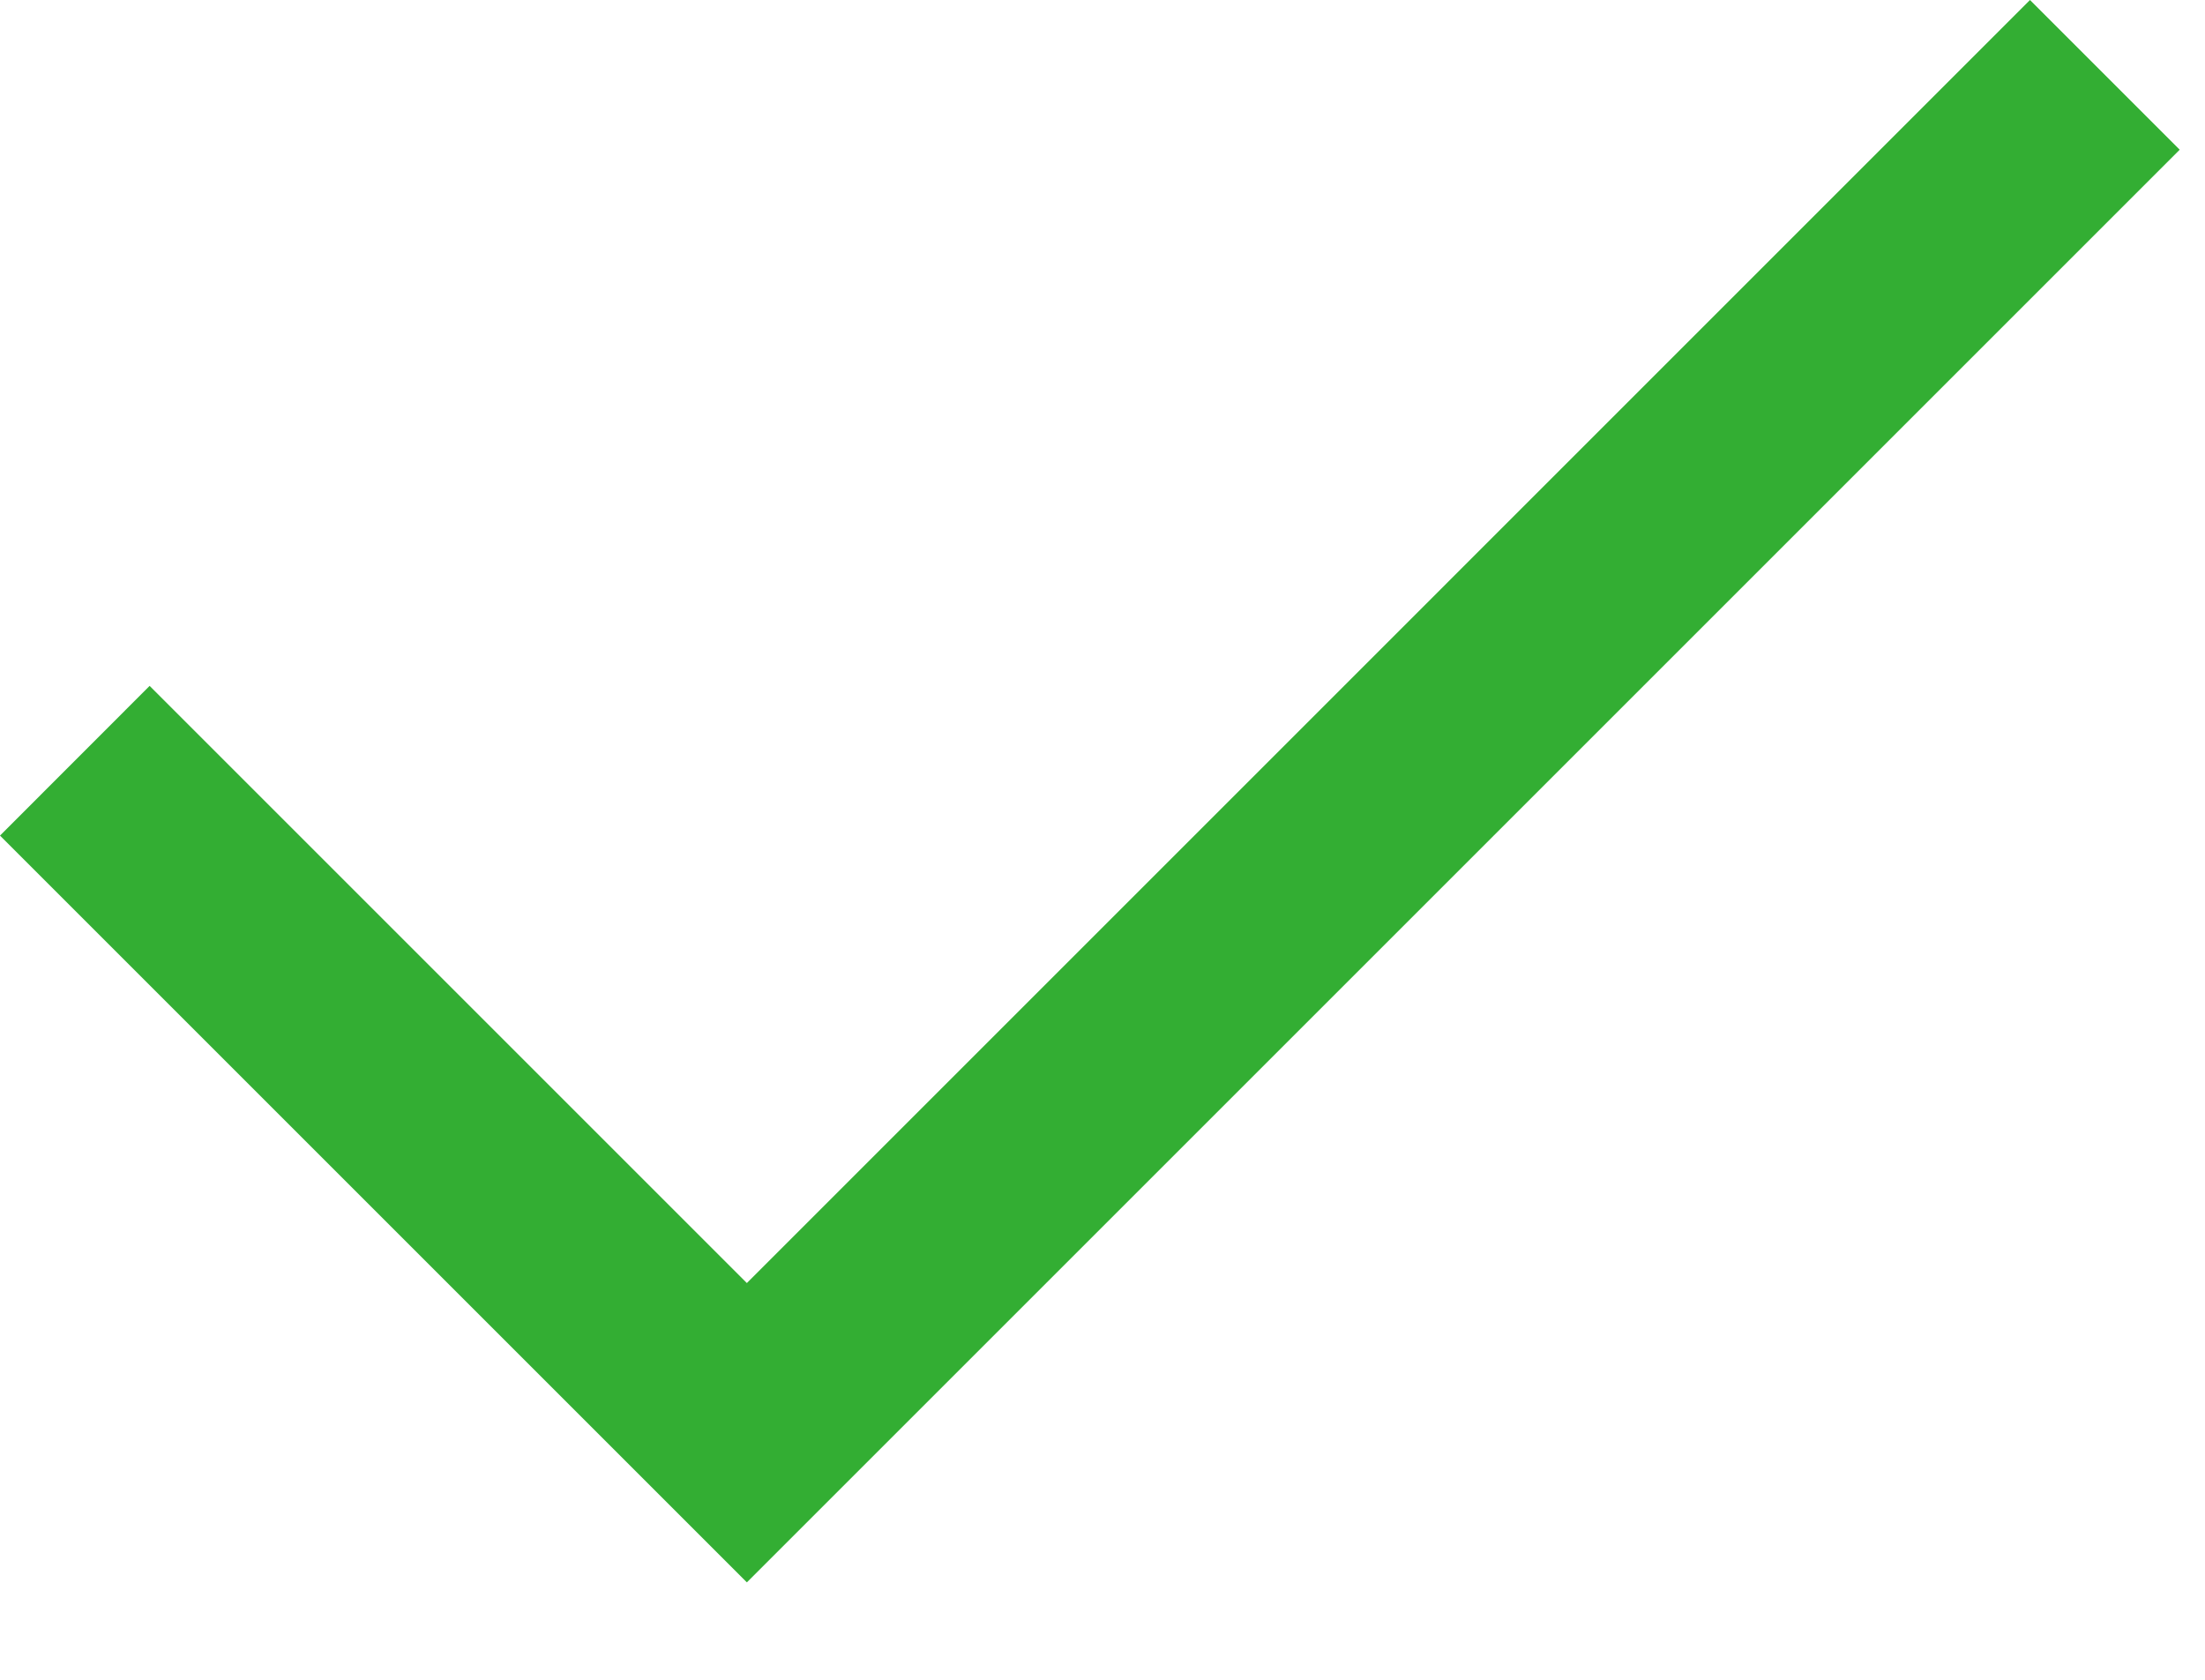
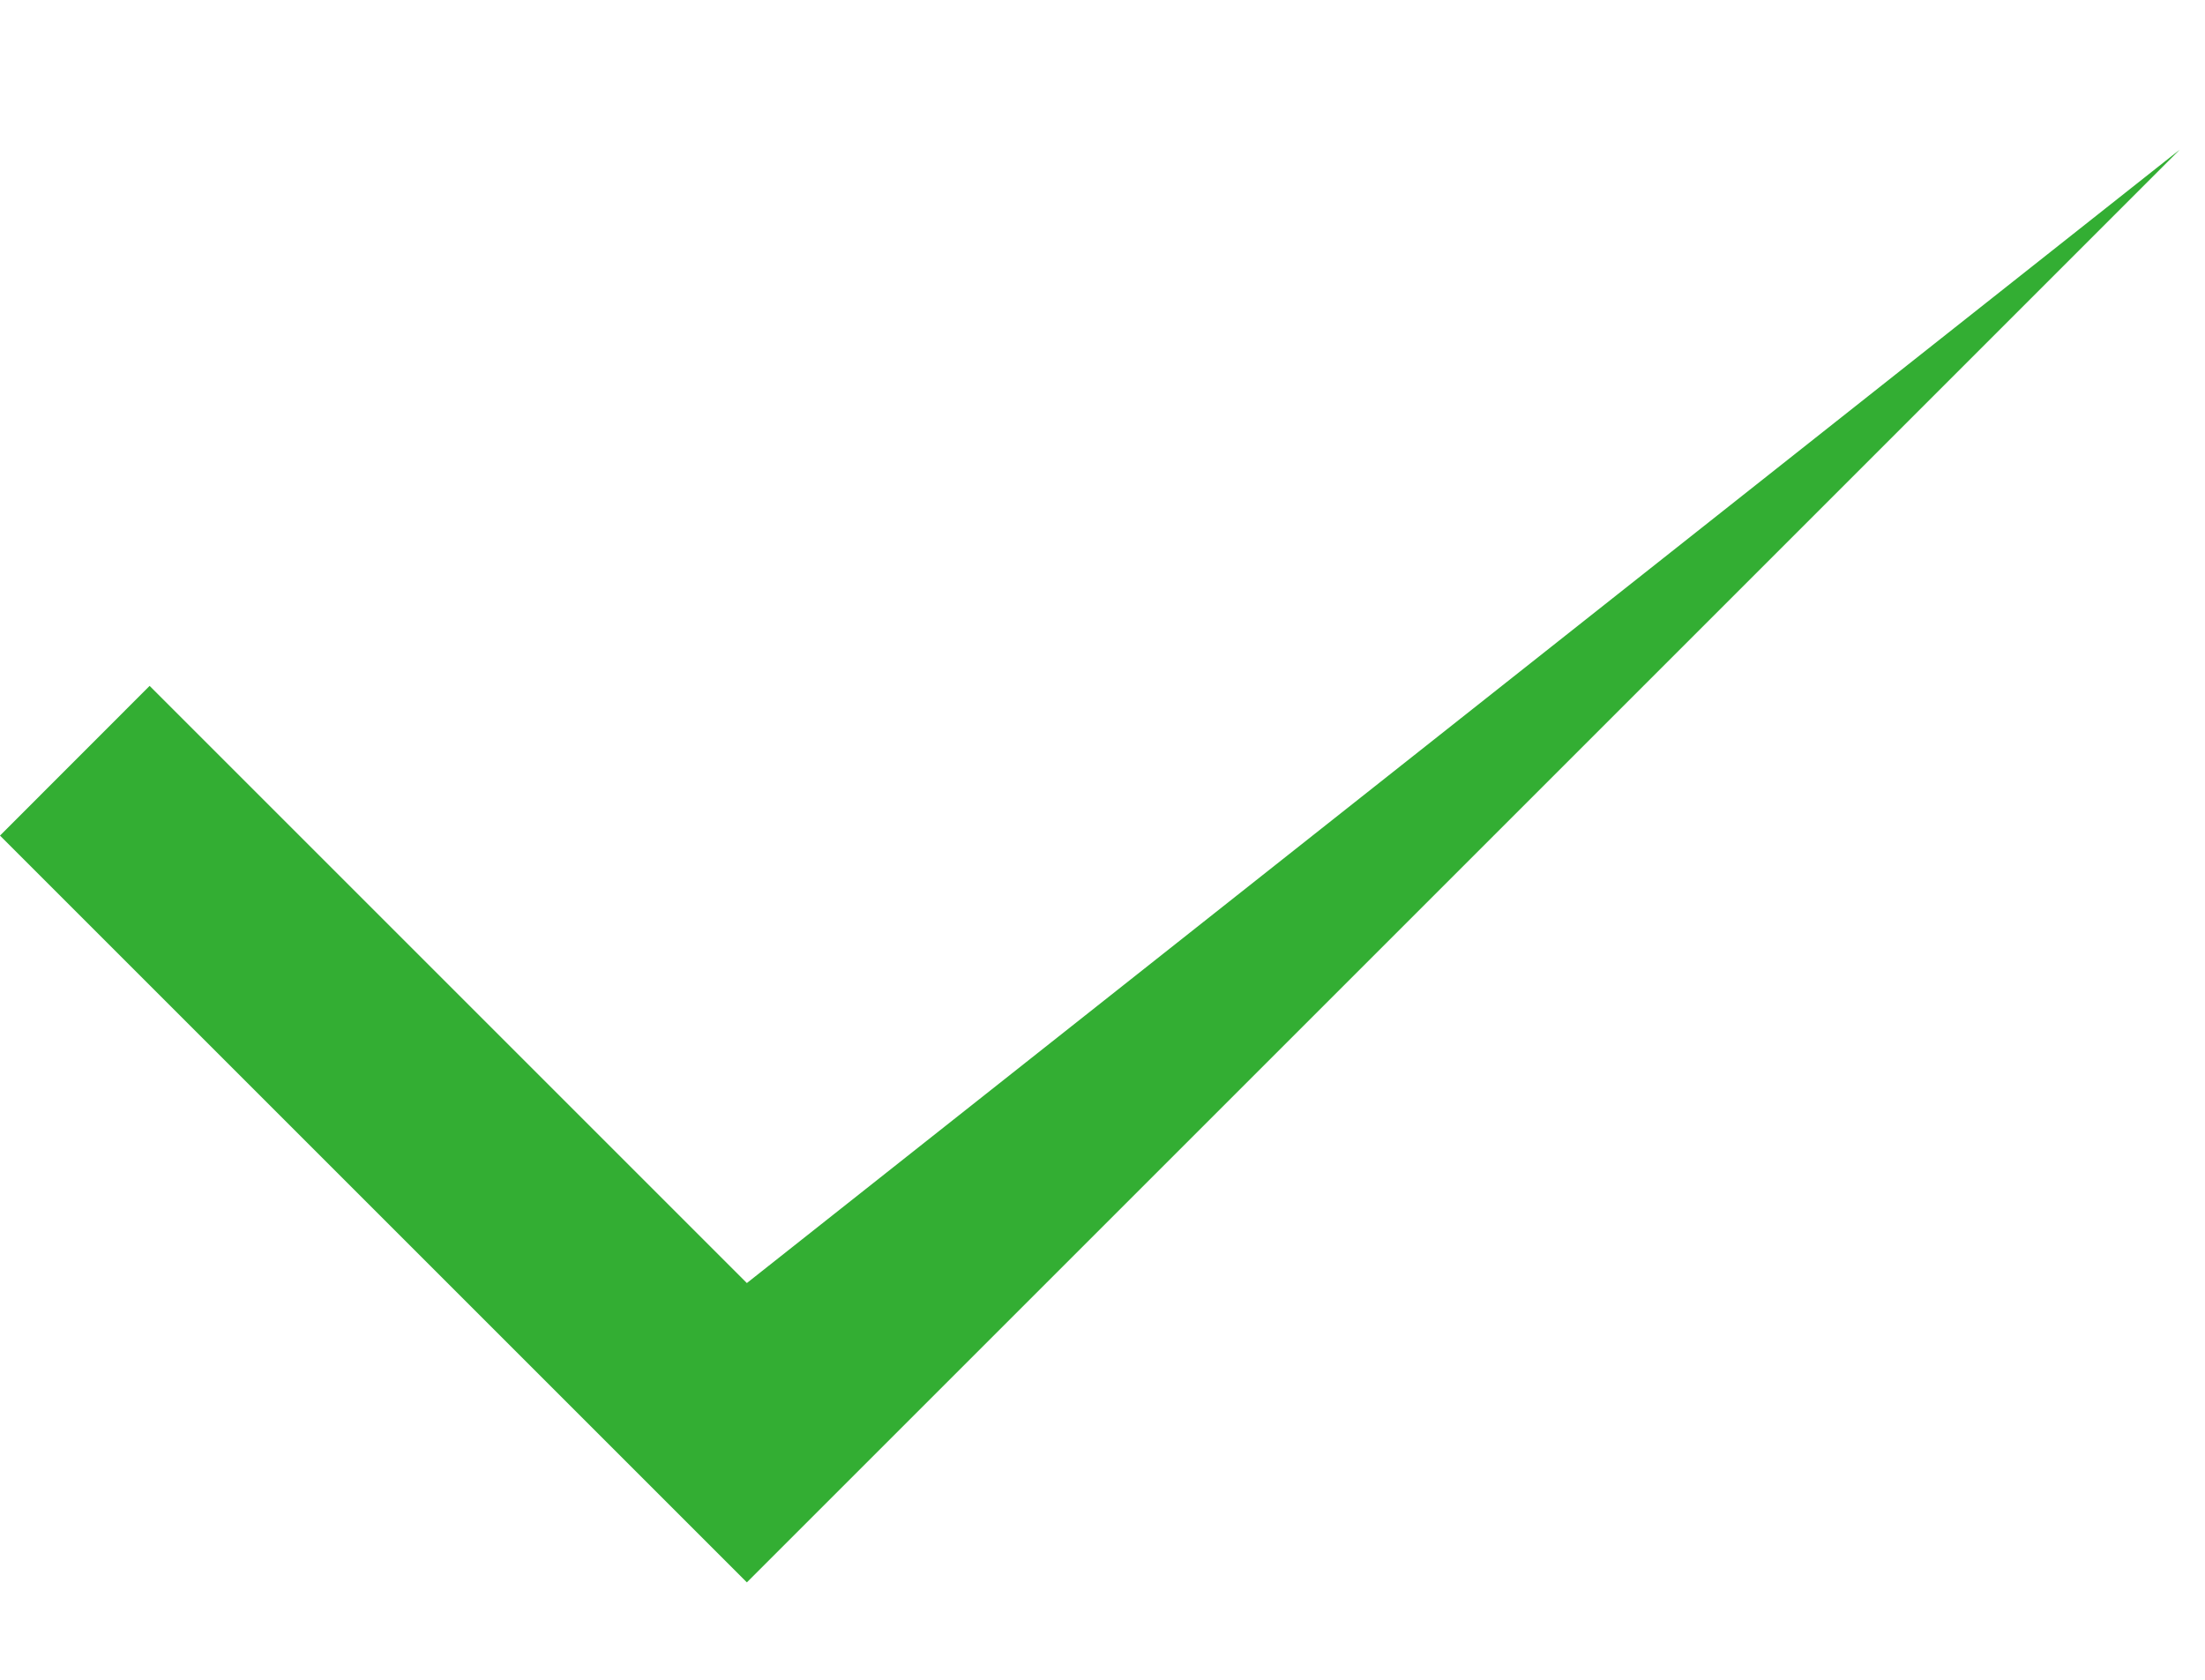
<svg xmlns="http://www.w3.org/2000/svg" width="21" height="16" viewBox="0 0 21 16" fill="none">
-   <path d="M7.113 15.072L0 7.959L1.425 6.533L7.113 12.221L19.333 0L20.759 1.426L7.113 15.072Z" fill="#33AE33" />
+   <path d="M7.113 15.072L0 7.959L1.425 6.533L7.113 12.221L20.759 1.426L7.113 15.072Z" fill="#33AE33" />
</svg>